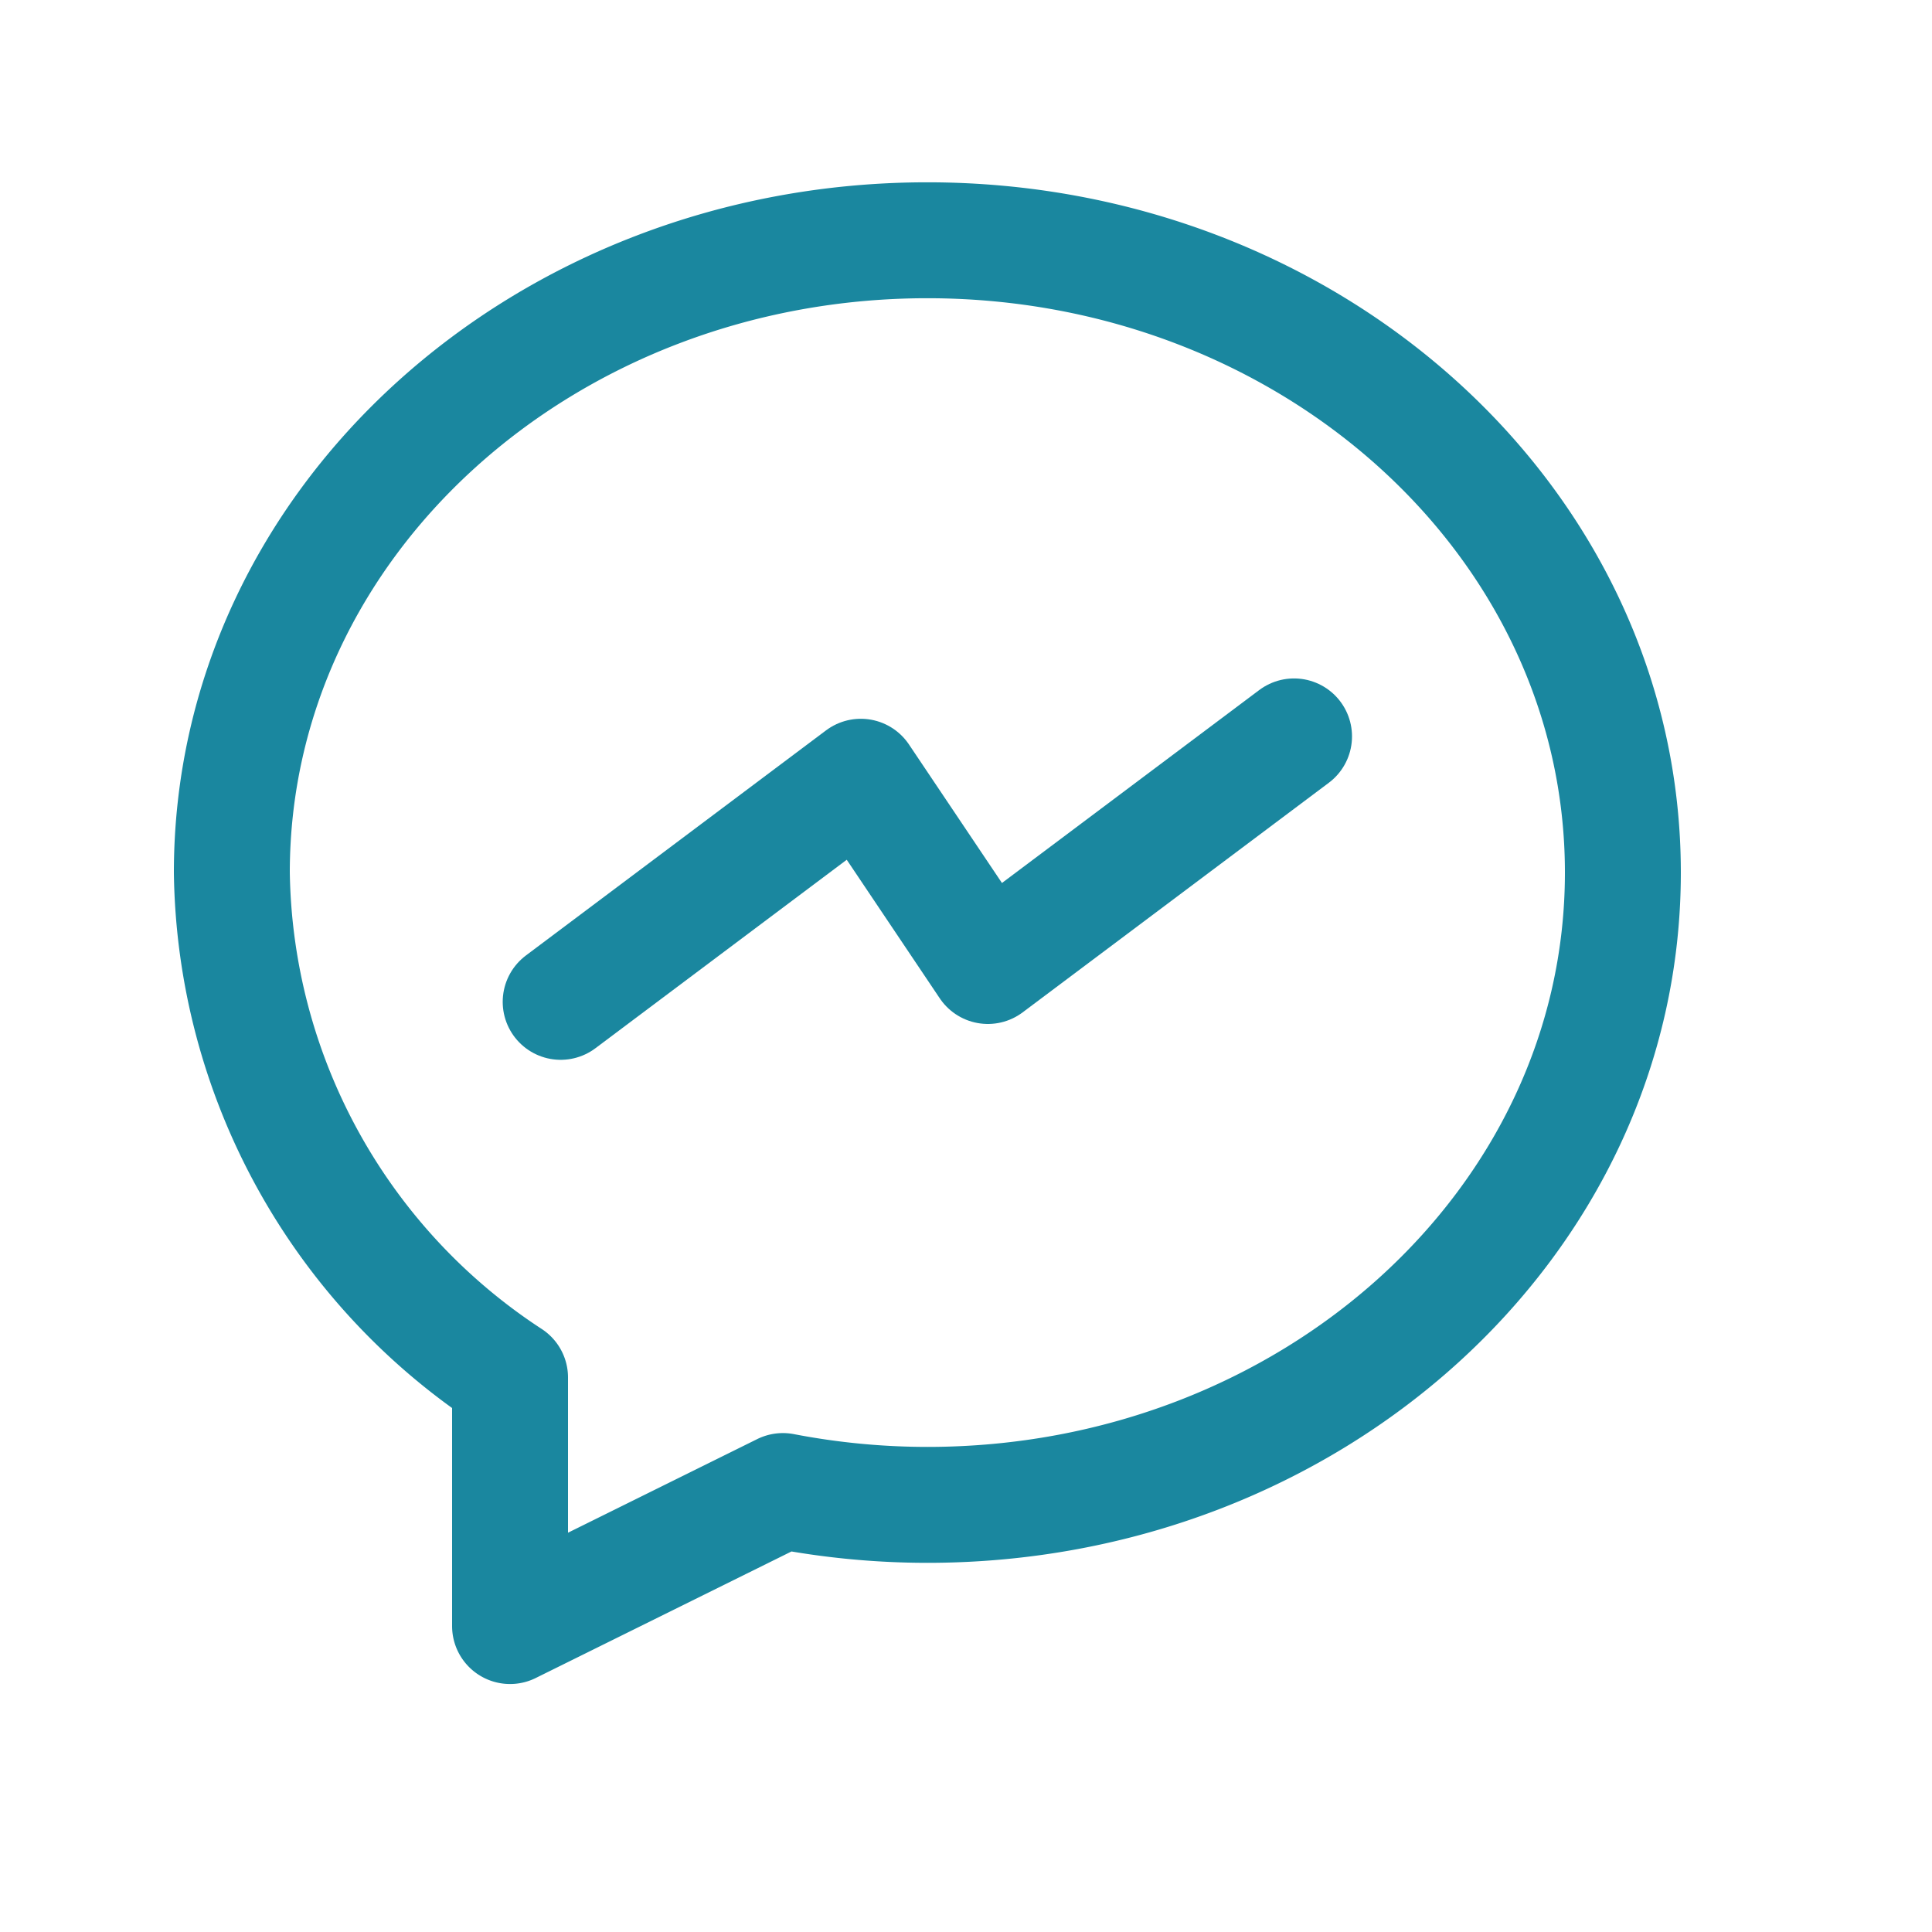
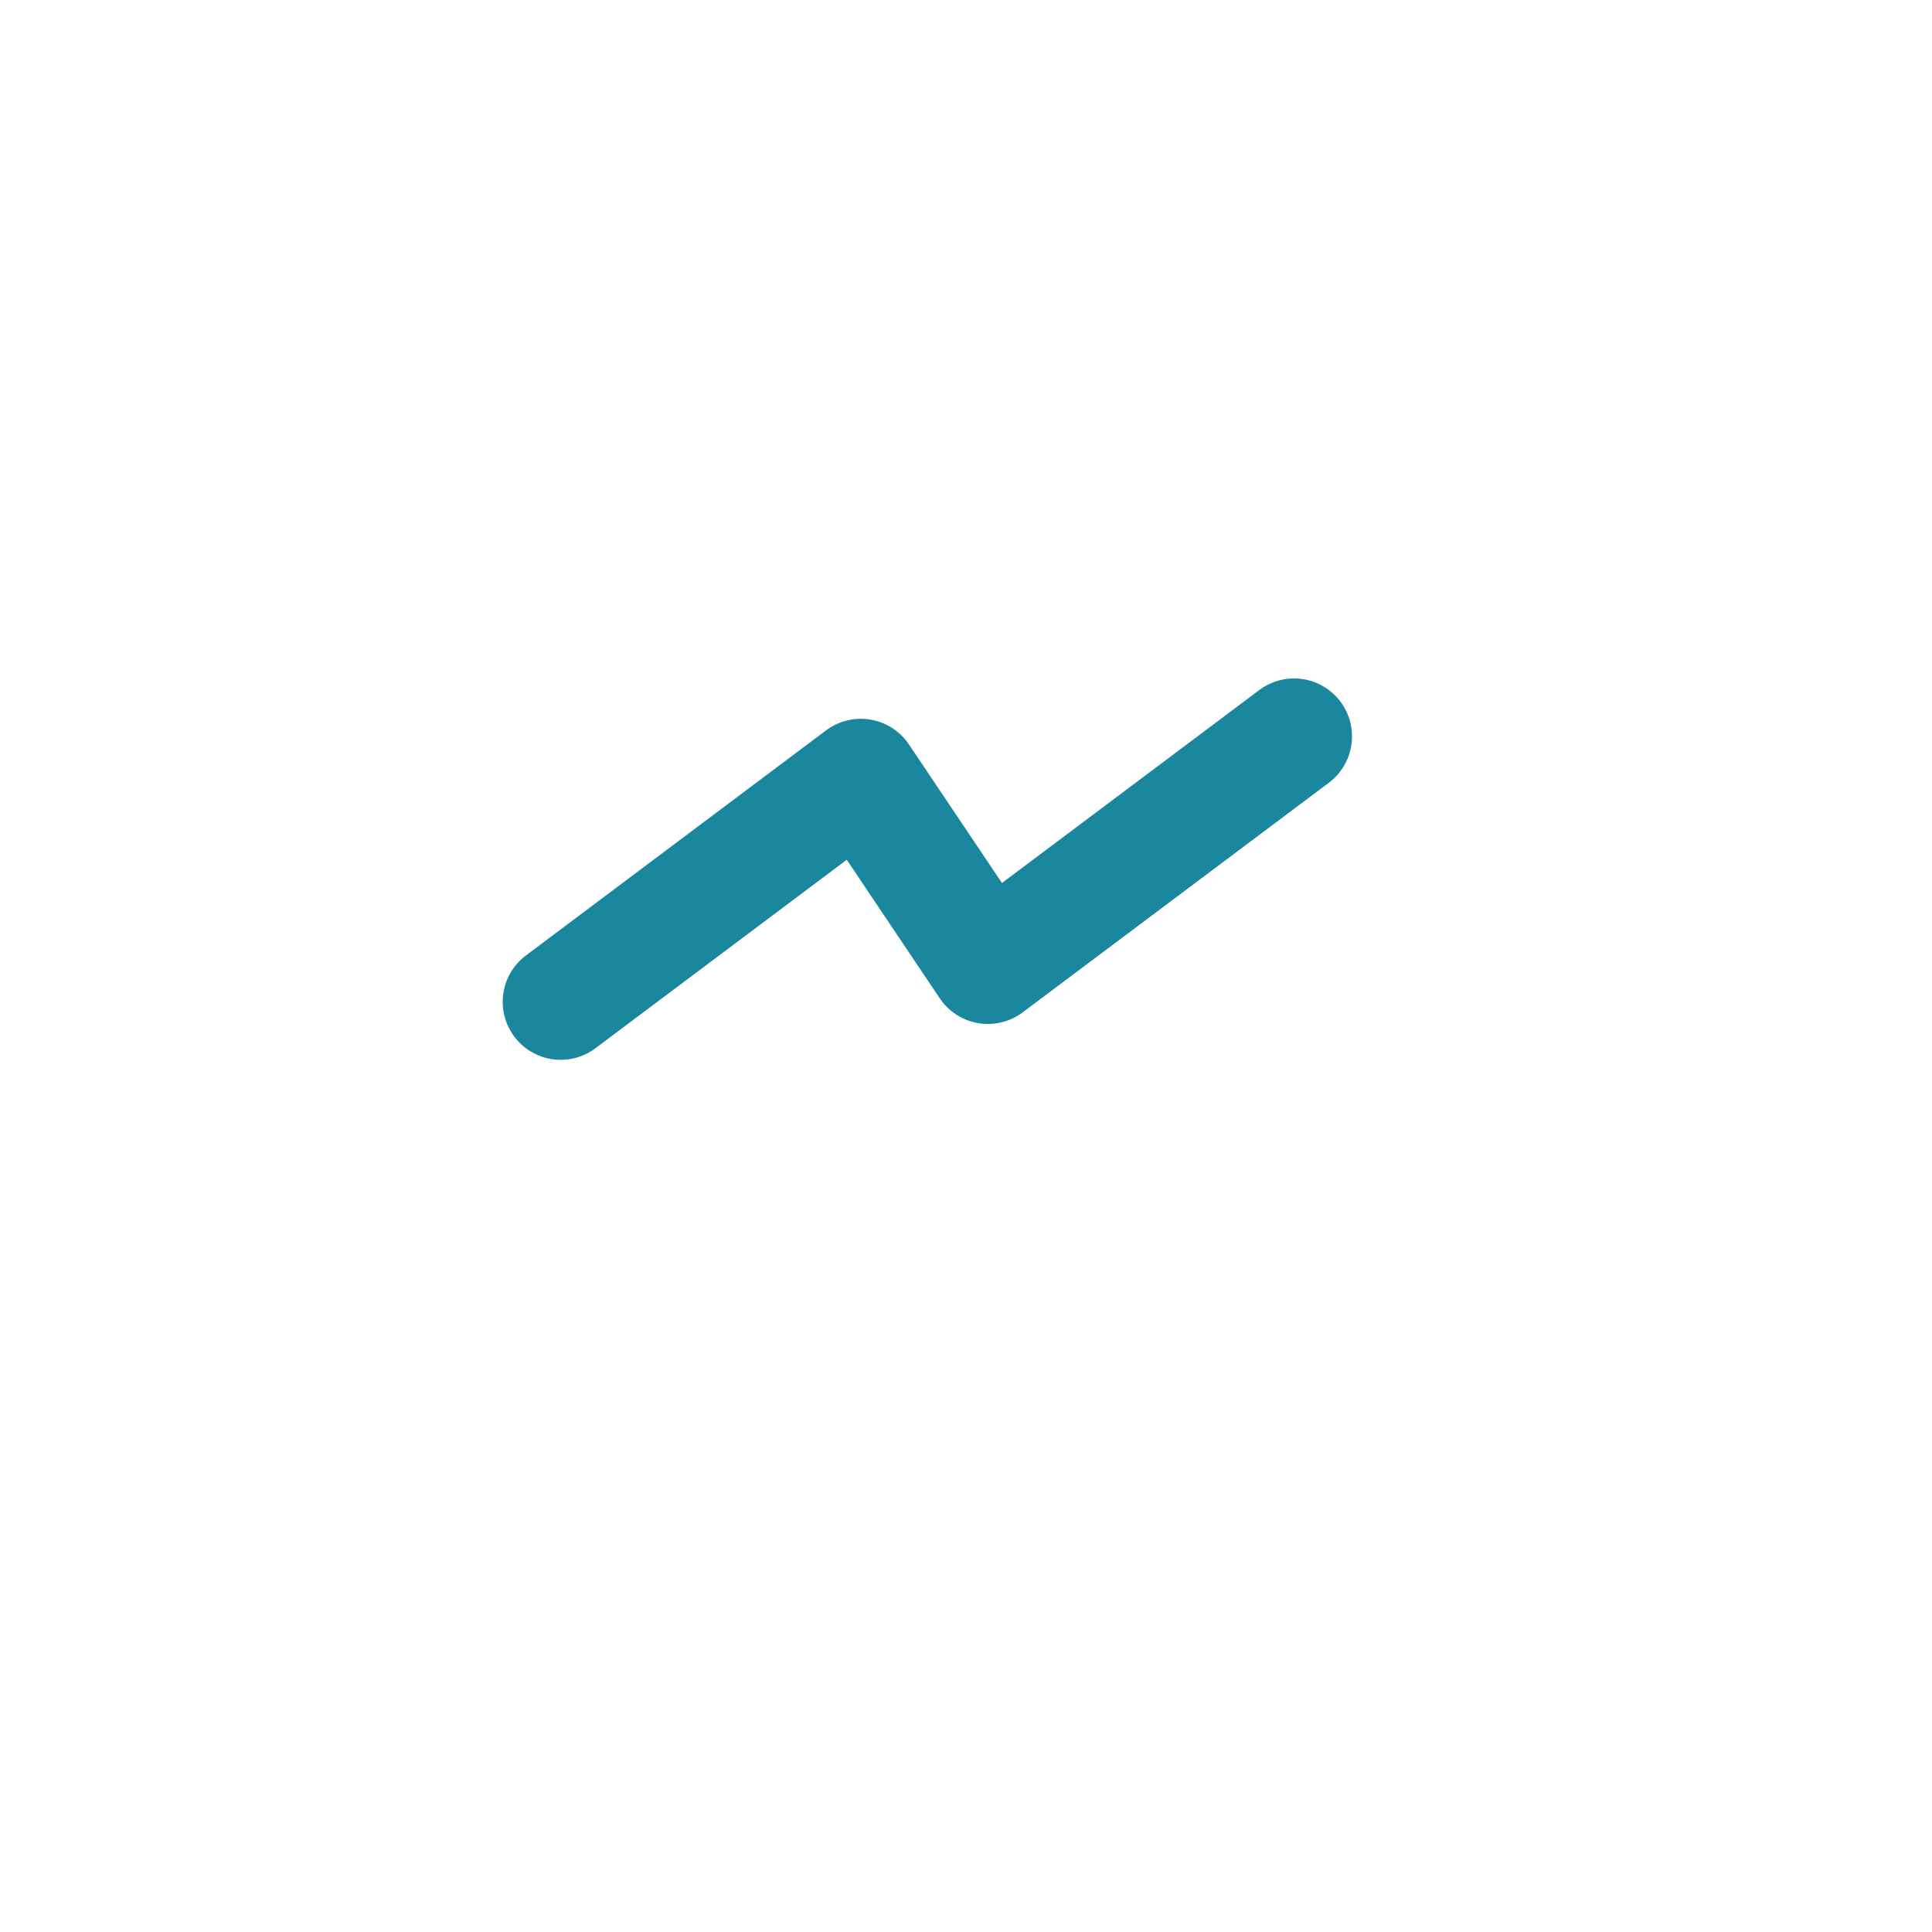
<svg xmlns="http://www.w3.org/2000/svg" width="47" height="47" viewBox="0 0 25 25" data-name="Facebook, Messanger">
  <path d="M0 0h24v24H0z" style="fill-rule:evenodd;fill:none" />
  <path d="m7.255 12.964 3.884-2.913 1.644 2.449 3.962-2.971" style="stroke:#1a879f;stroke-linecap:round;stroke-linejoin:round;stroke-width:1.5px;fill:none" />
-   <path d="M3 11.291a7.931 7.931 0 0 0 3.6 6.534v3.216l3.531-1.747a9.9 9.9 0 0 0 1.869.179c4.952 0 9-3.643 9-8.182s-4.048-8.182-9-8.182-9 3.643-9 8.182z" style="stroke:#1a879f;stroke-linecap:round;stroke-linejoin:round;stroke-width:1.5px;fill:none" />
</svg>